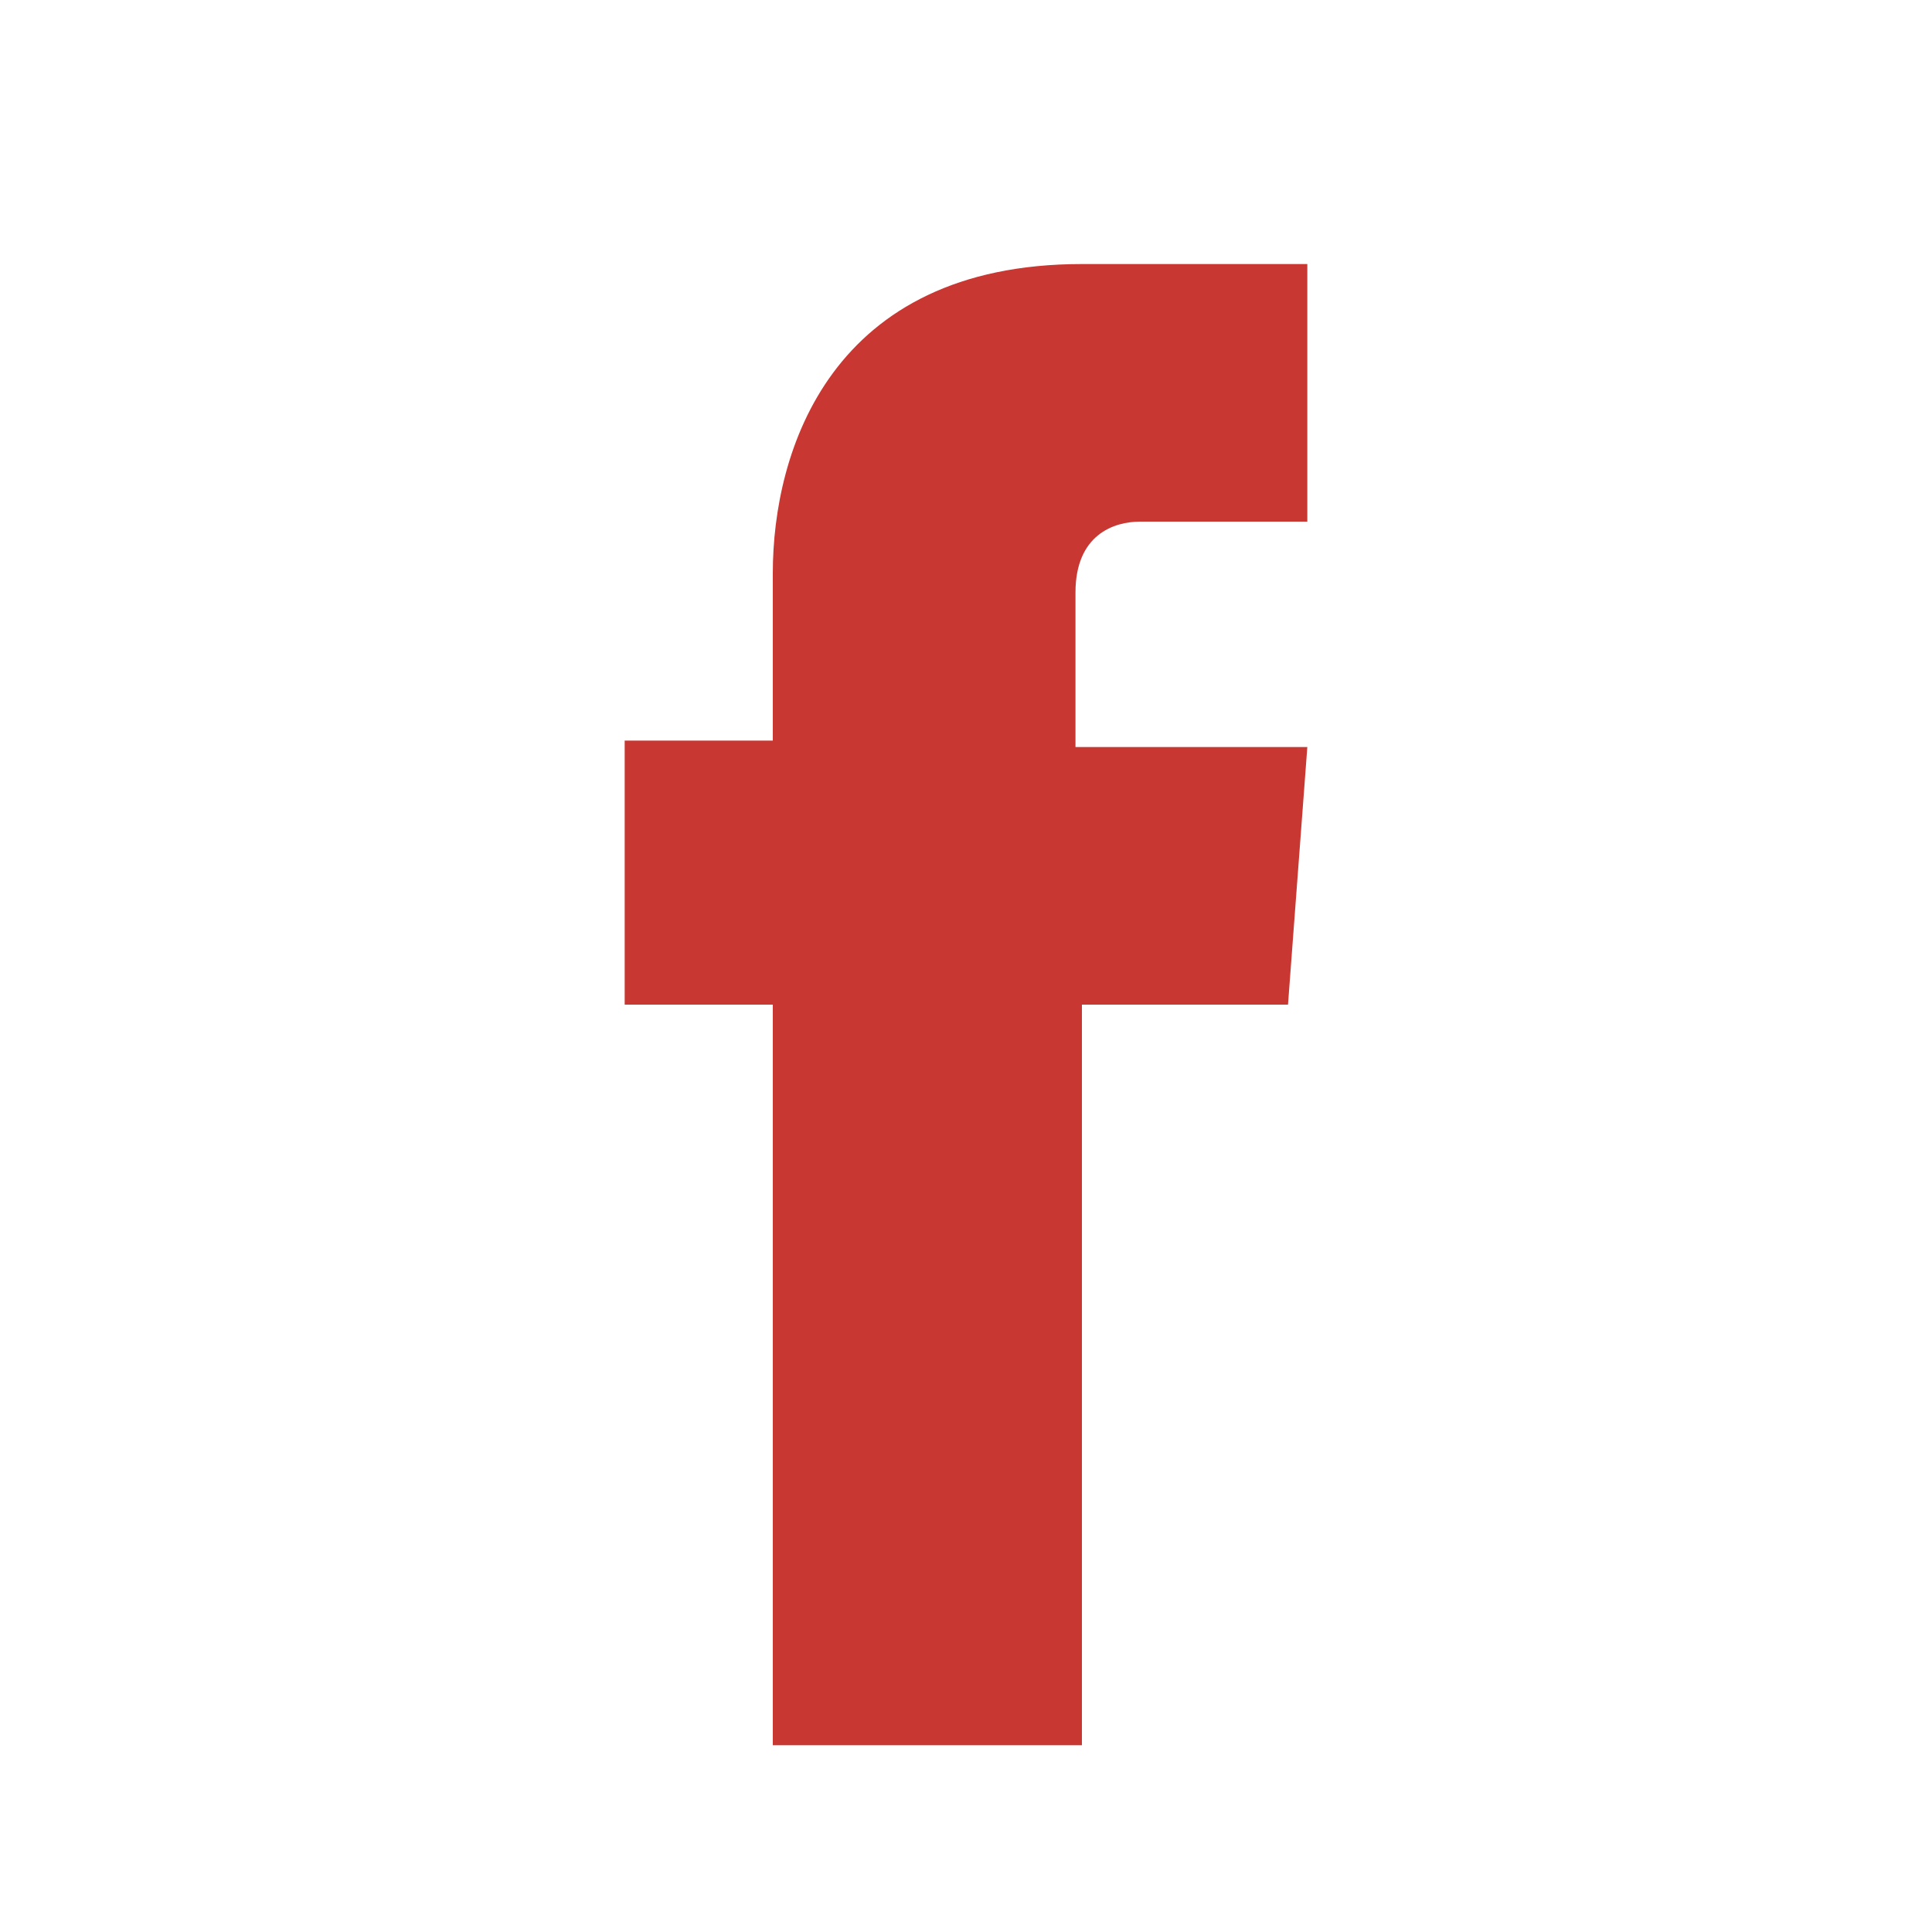
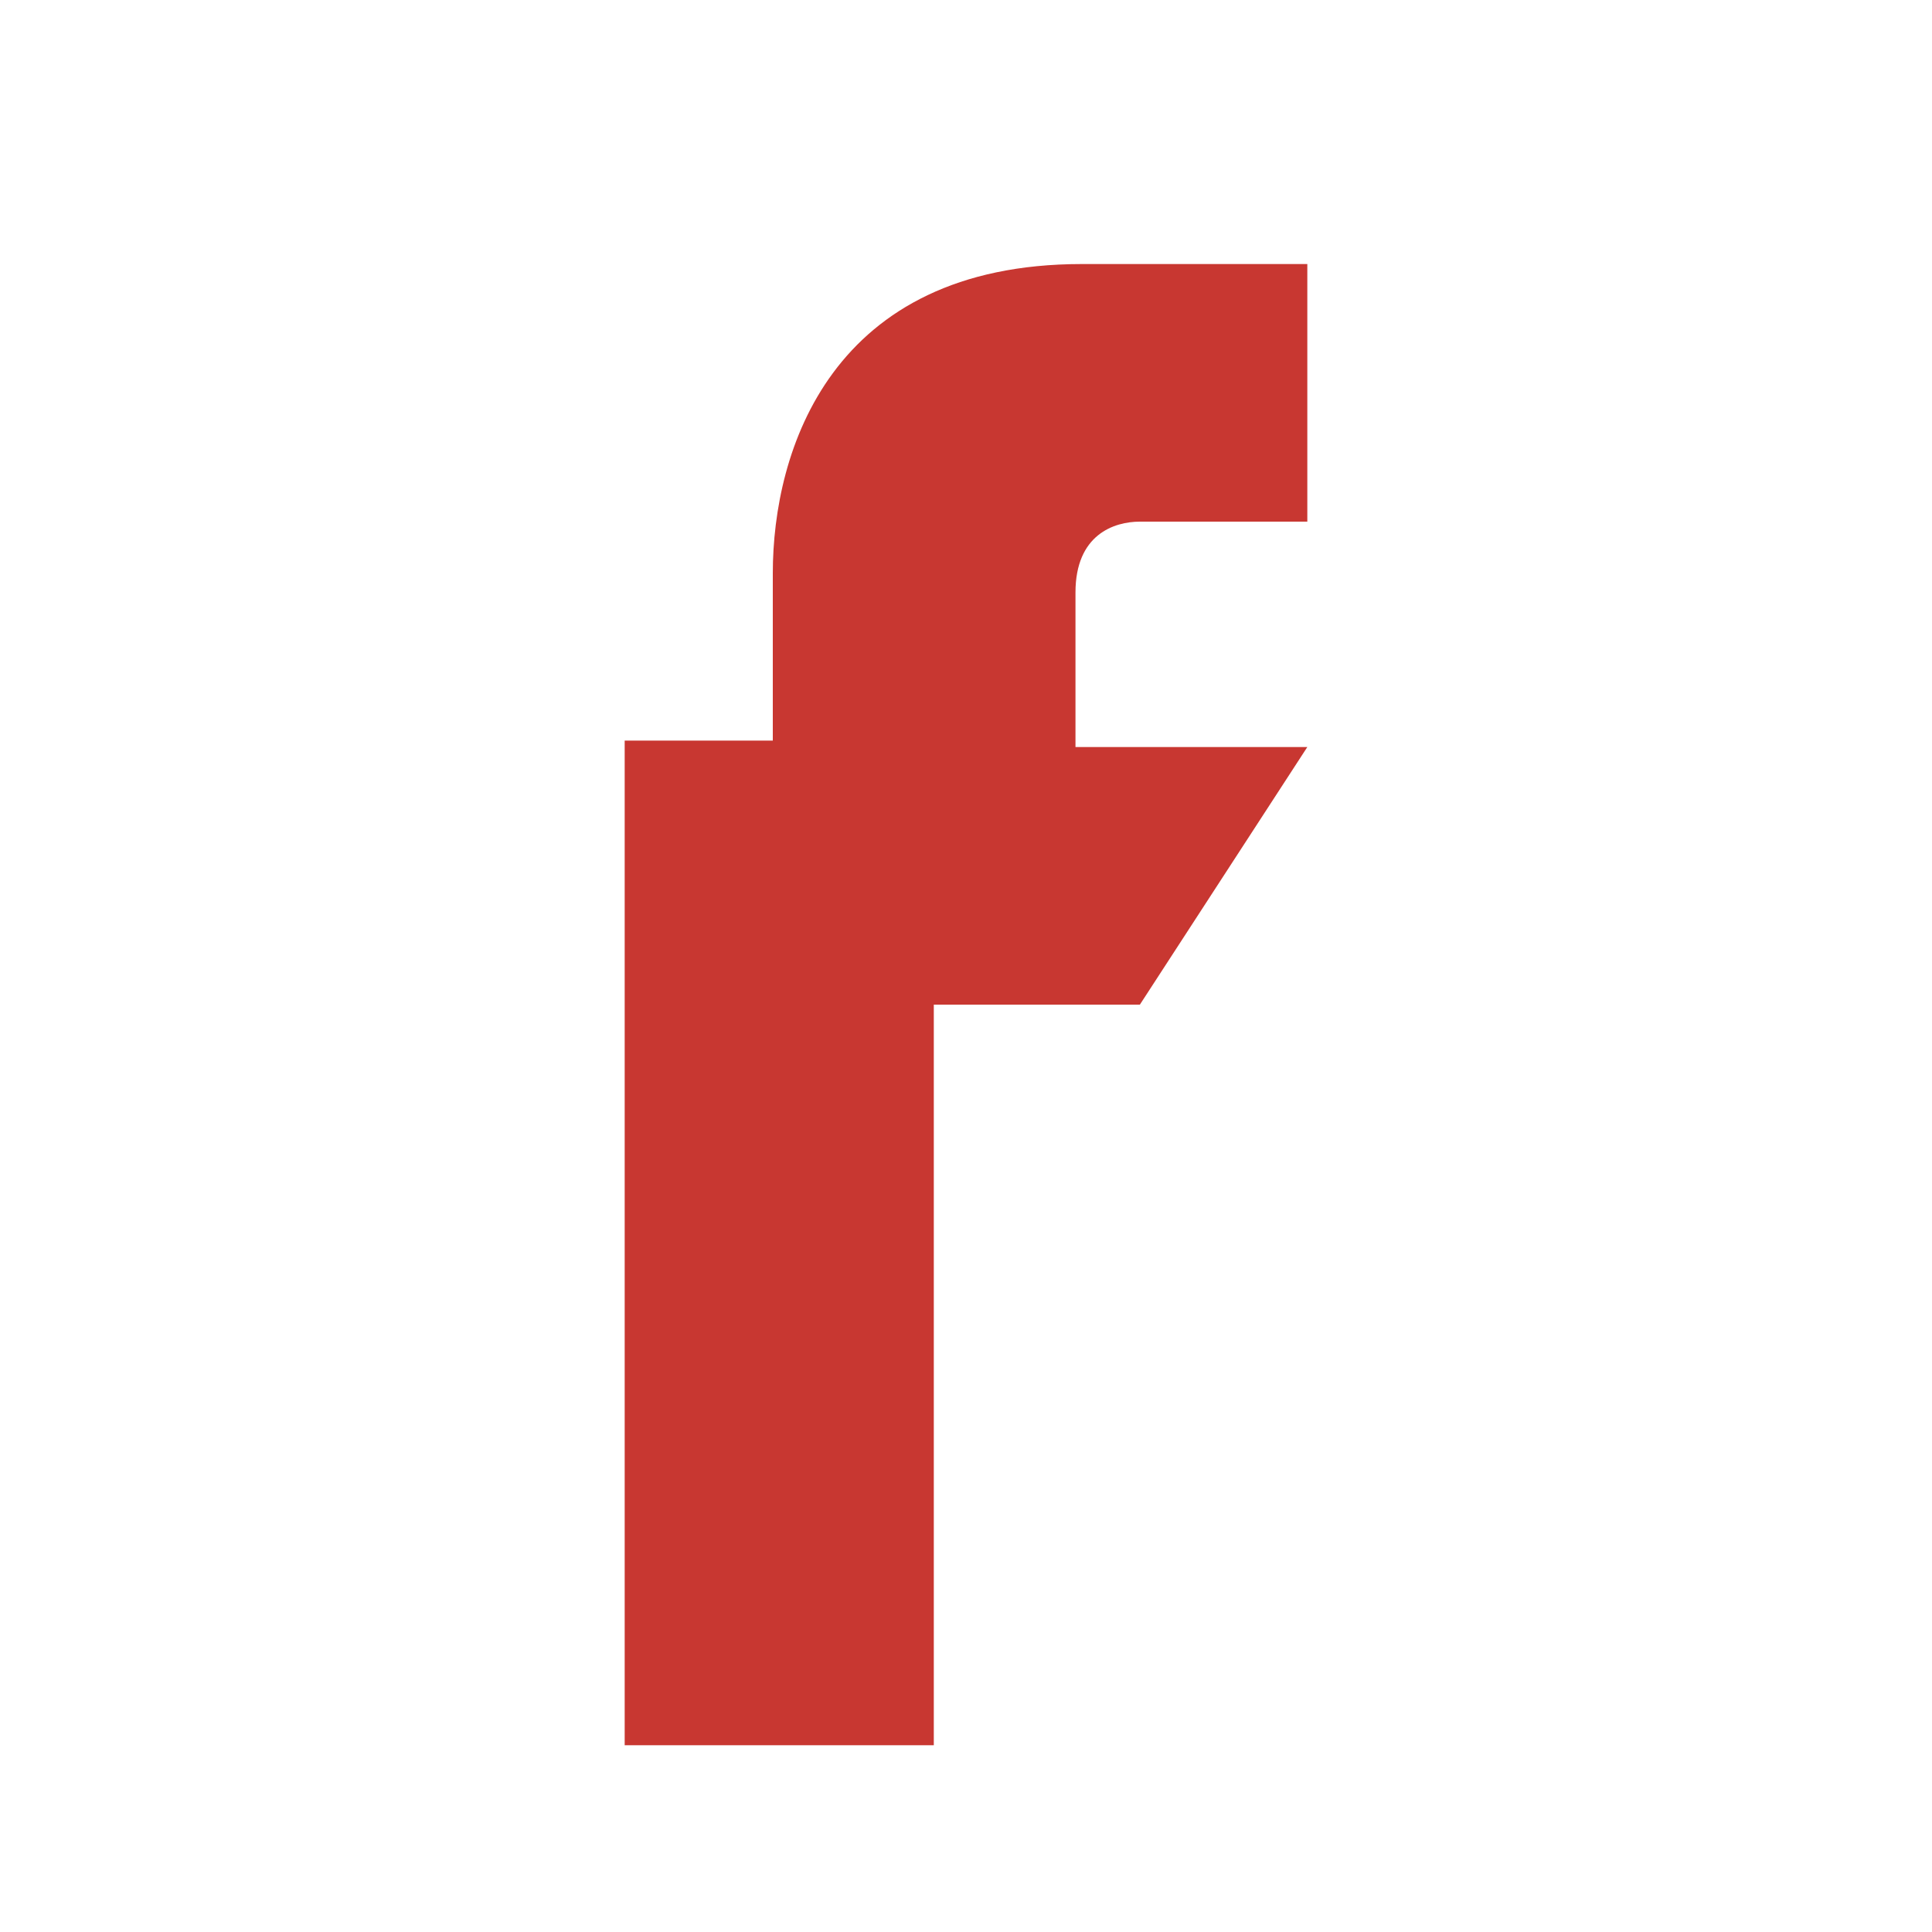
<svg xmlns="http://www.w3.org/2000/svg" version="1.1" id="Layer_1" x="0px" y="0px" viewBox="0 0 30 30" style="enable-background:new 0 0 30 30;" xml:space="preserve">
  <style type="text/css">
	.st0{fill:#C83731;}
</style>
-   <path class="st0" d="M20.3,11.6h-3.6V9.2c0-0.9,0.6-1.1,1-1.1c0.4,0,2.6,0,2.6,0V4.1l-3.5,0c-3.9,0-4.8,2.9-4.8,4.8v2.6H9.7v4.1h2.3  c0,5.2,0,11.5,0,11.5h4.8c0,0,0-6.3,0-11.5h3.2L20.3,11.6z" />
+   <path class="st0" d="M20.3,11.6h-3.6V9.2c0-0.9,0.6-1.1,1-1.1c0.4,0,2.6,0,2.6,0V4.1l-3.5,0c-3.9,0-4.8,2.9-4.8,4.8v2.6H9.7v4.1c0,5.2,0,11.5,0,11.5h4.8c0,0,0-6.3,0-11.5h3.2L20.3,11.6z" />
</svg>